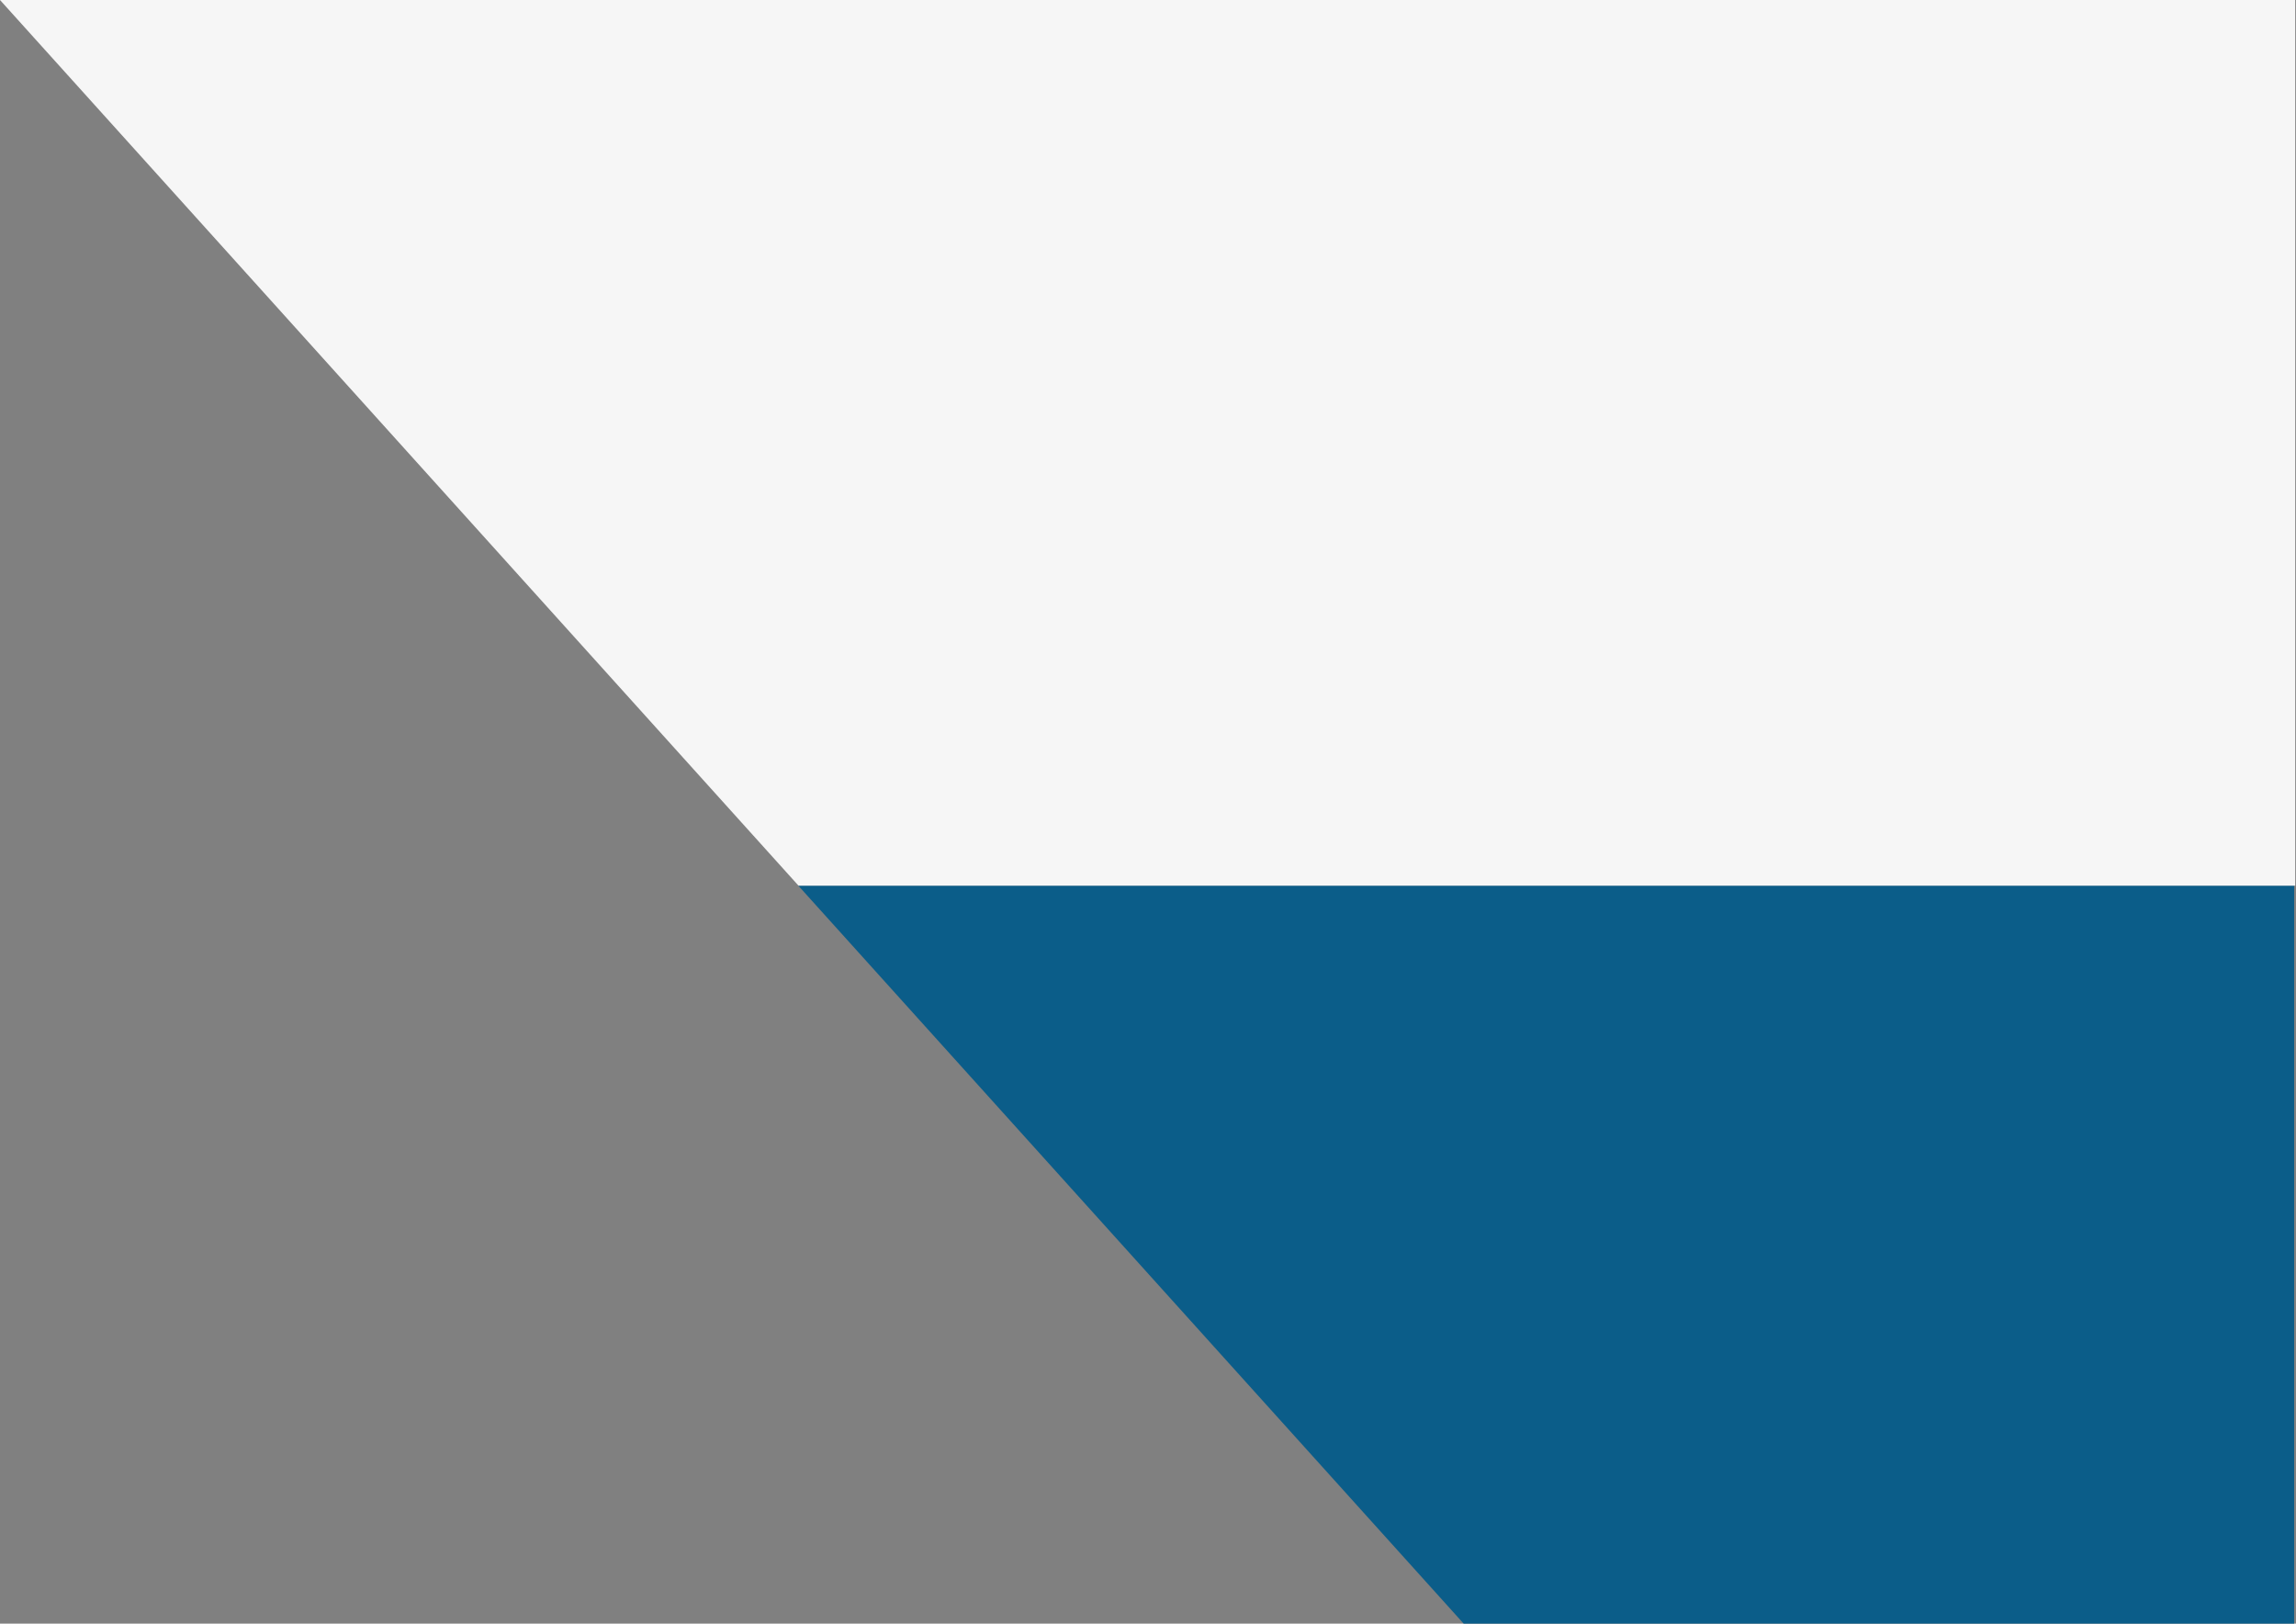
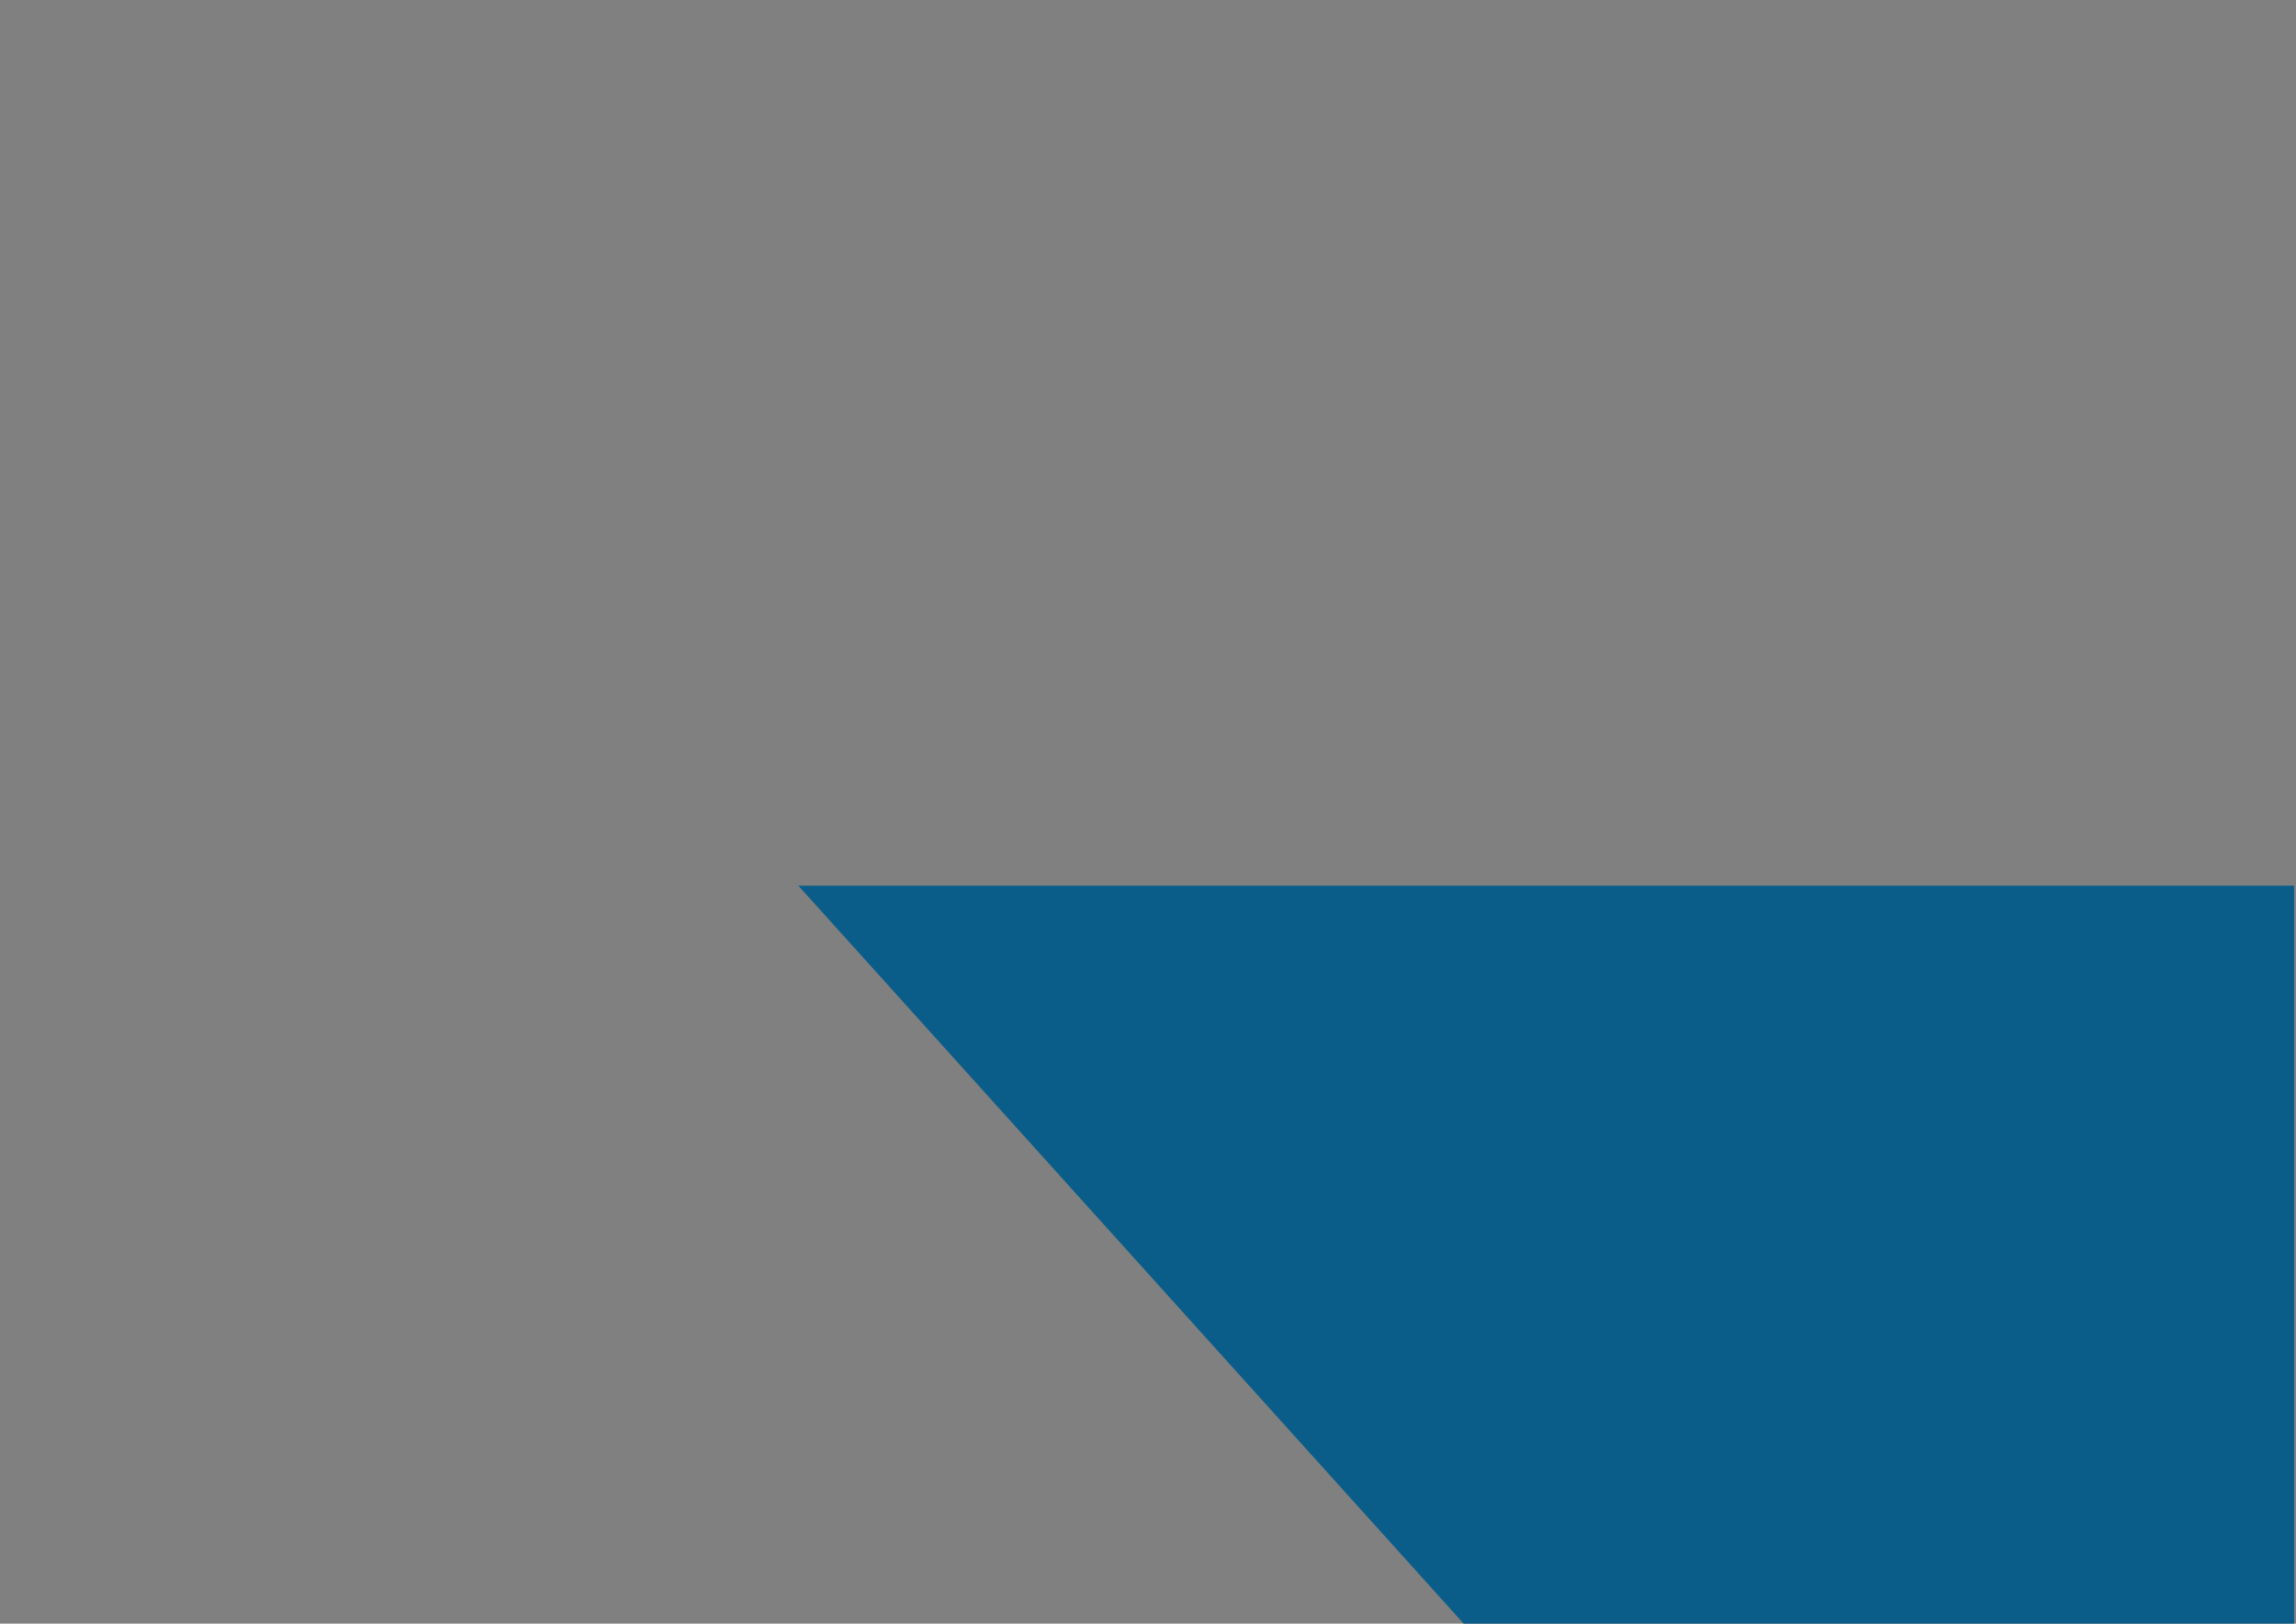
<svg xmlns="http://www.w3.org/2000/svg" width="2502px" height="1769px" viewBox="0 0 2502 1769" version="1.1">
  <rect x="0" y="0" width="2502" height="1769" fill="#808080" stroke="none" />
  <title>Group</title>
  <g id="Design" stroke="none" stroke-width="1" fill="none" fill-rule="evenodd">
    <g id="Group" transform="translate(-0, 0)">
      <polygon id="In-The-News-Angle-Background" fill="#0B5D89" transform="translate(1684.973, 1367) scale(-1, -1) translate(-1684.973, -1367) " points="869.973 965 869.973 1769 2499.973 1769 1774.973 965" />
-       <polygon id="Our-Sectors-Angle-Background" fill="#F6F6F6" transform="translate(1250.572, 482.5) scale(-1, -1) translate(-1250.572, -482.5) " points="1.44169908e-12 0 1.44169908e-12 965 2501.143 965 1630.963 0" />
    </g>
  </g>
</svg>